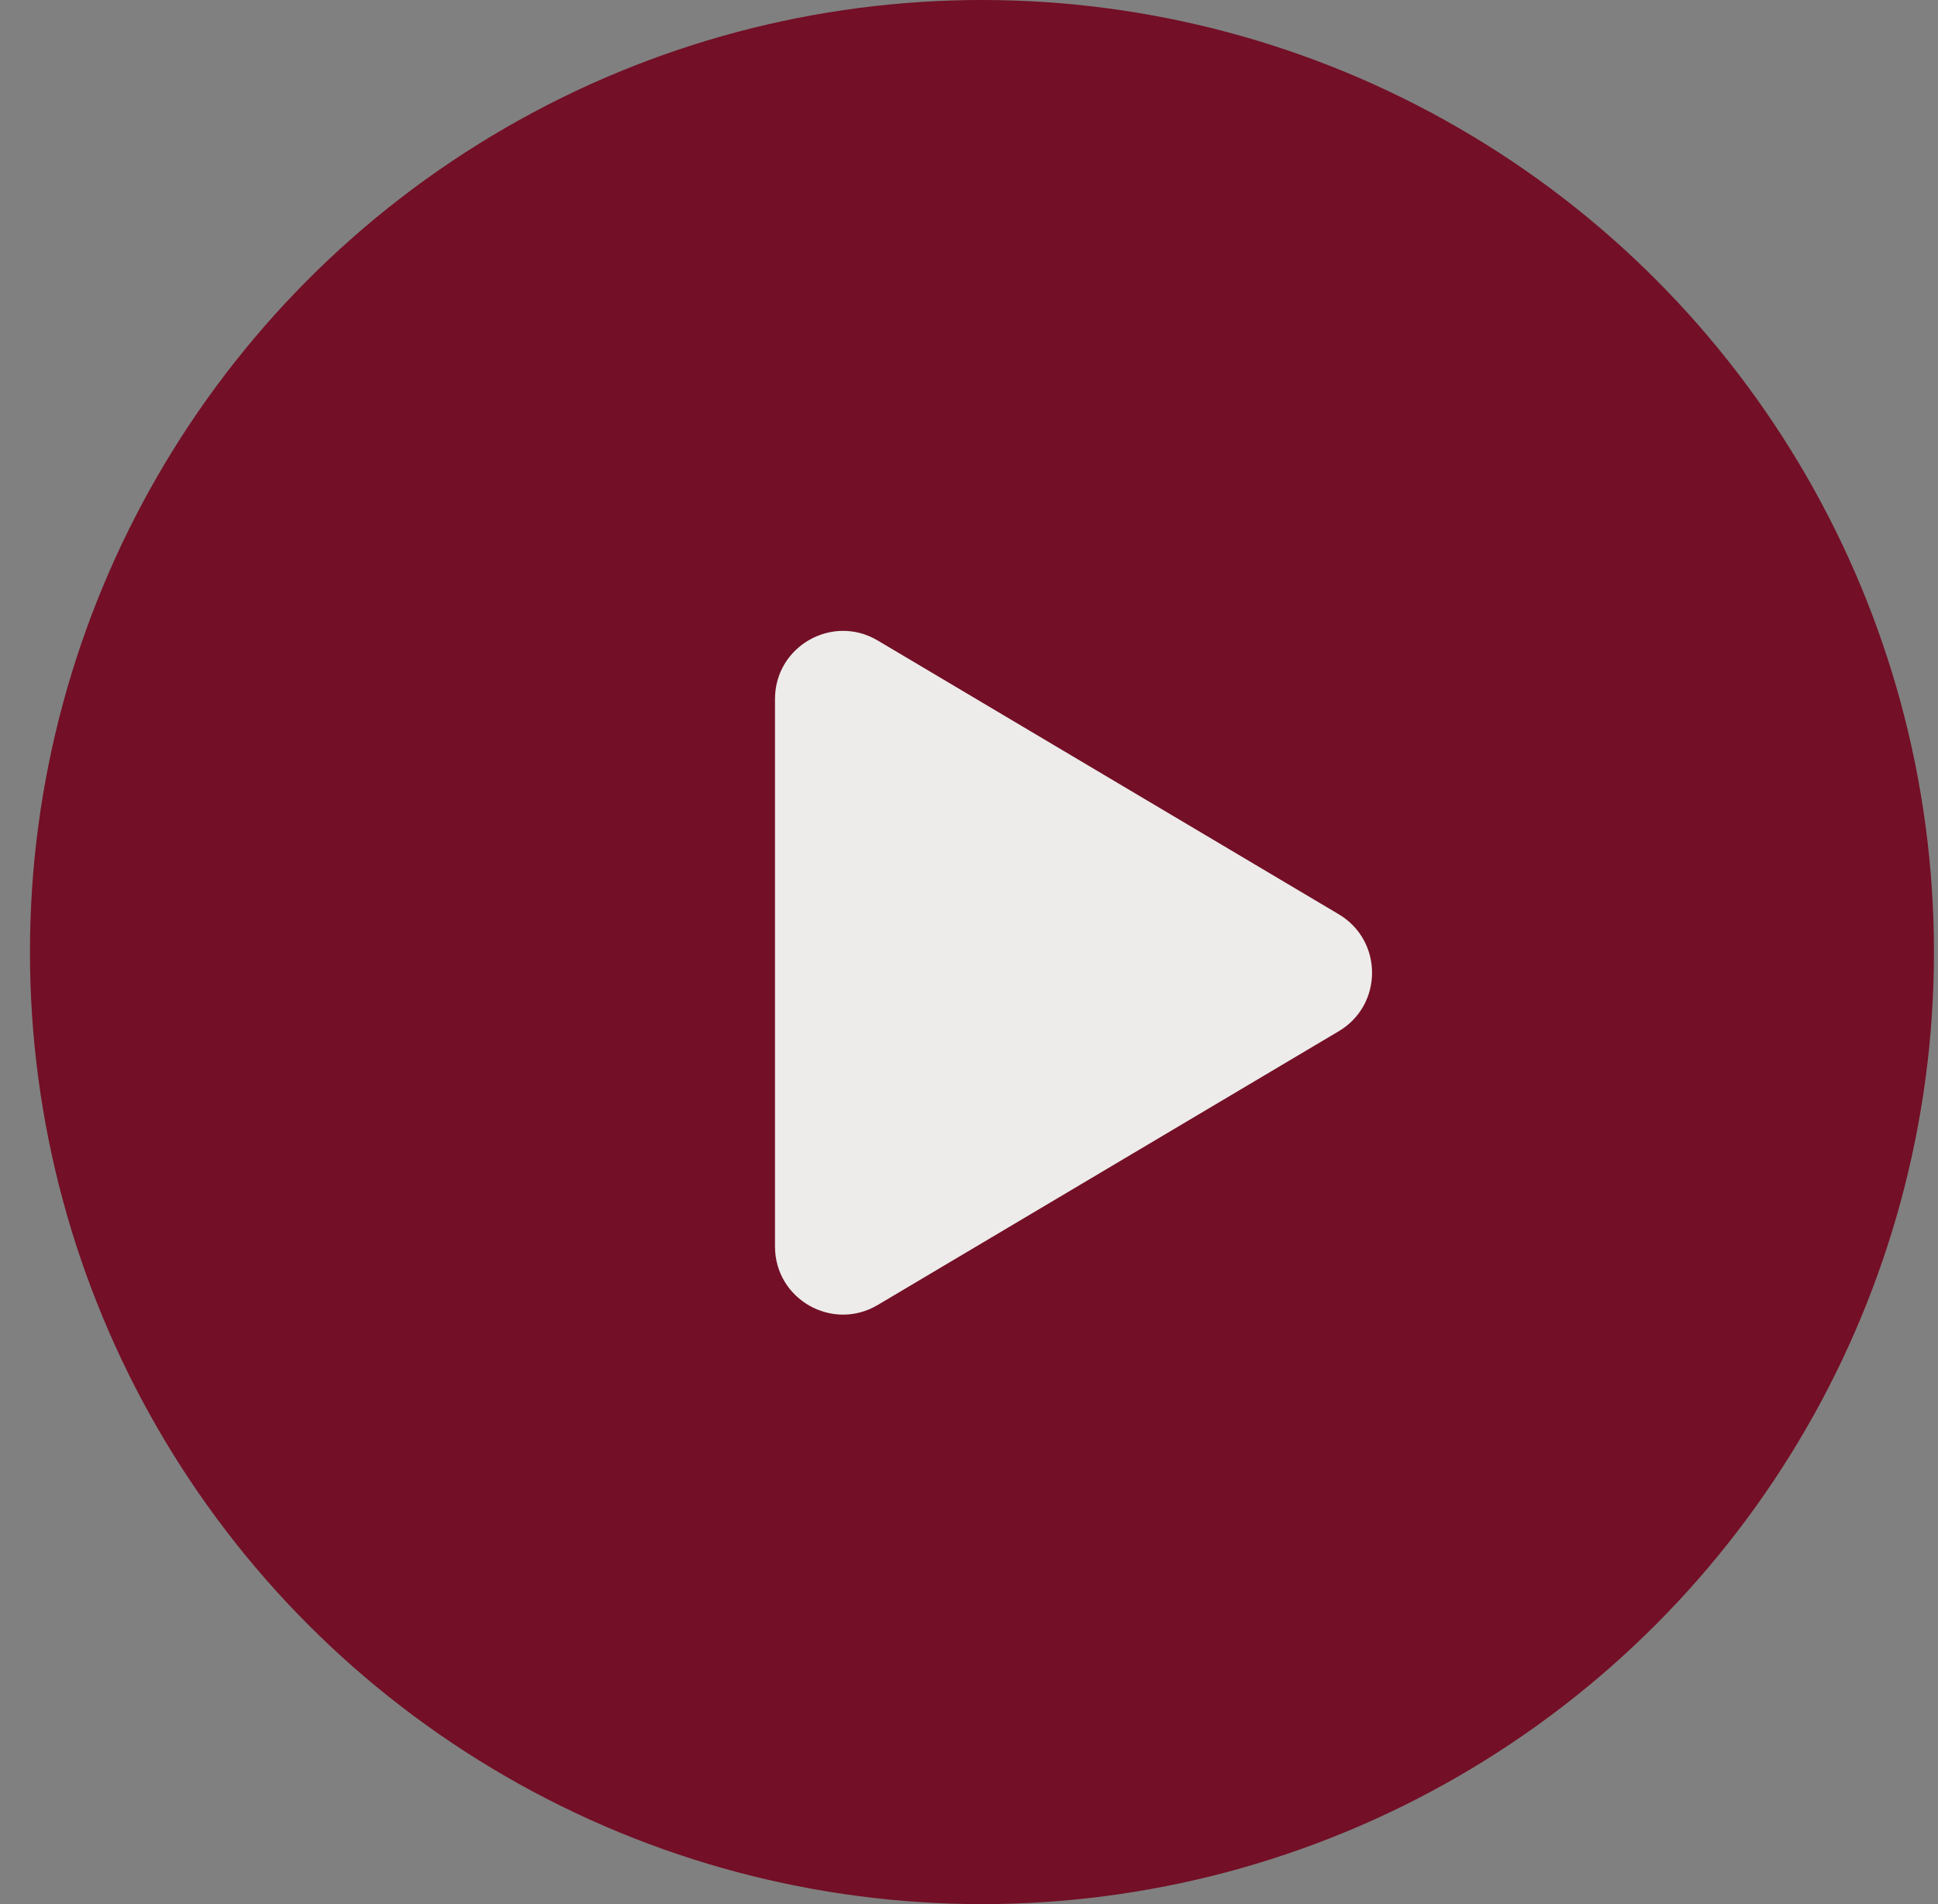
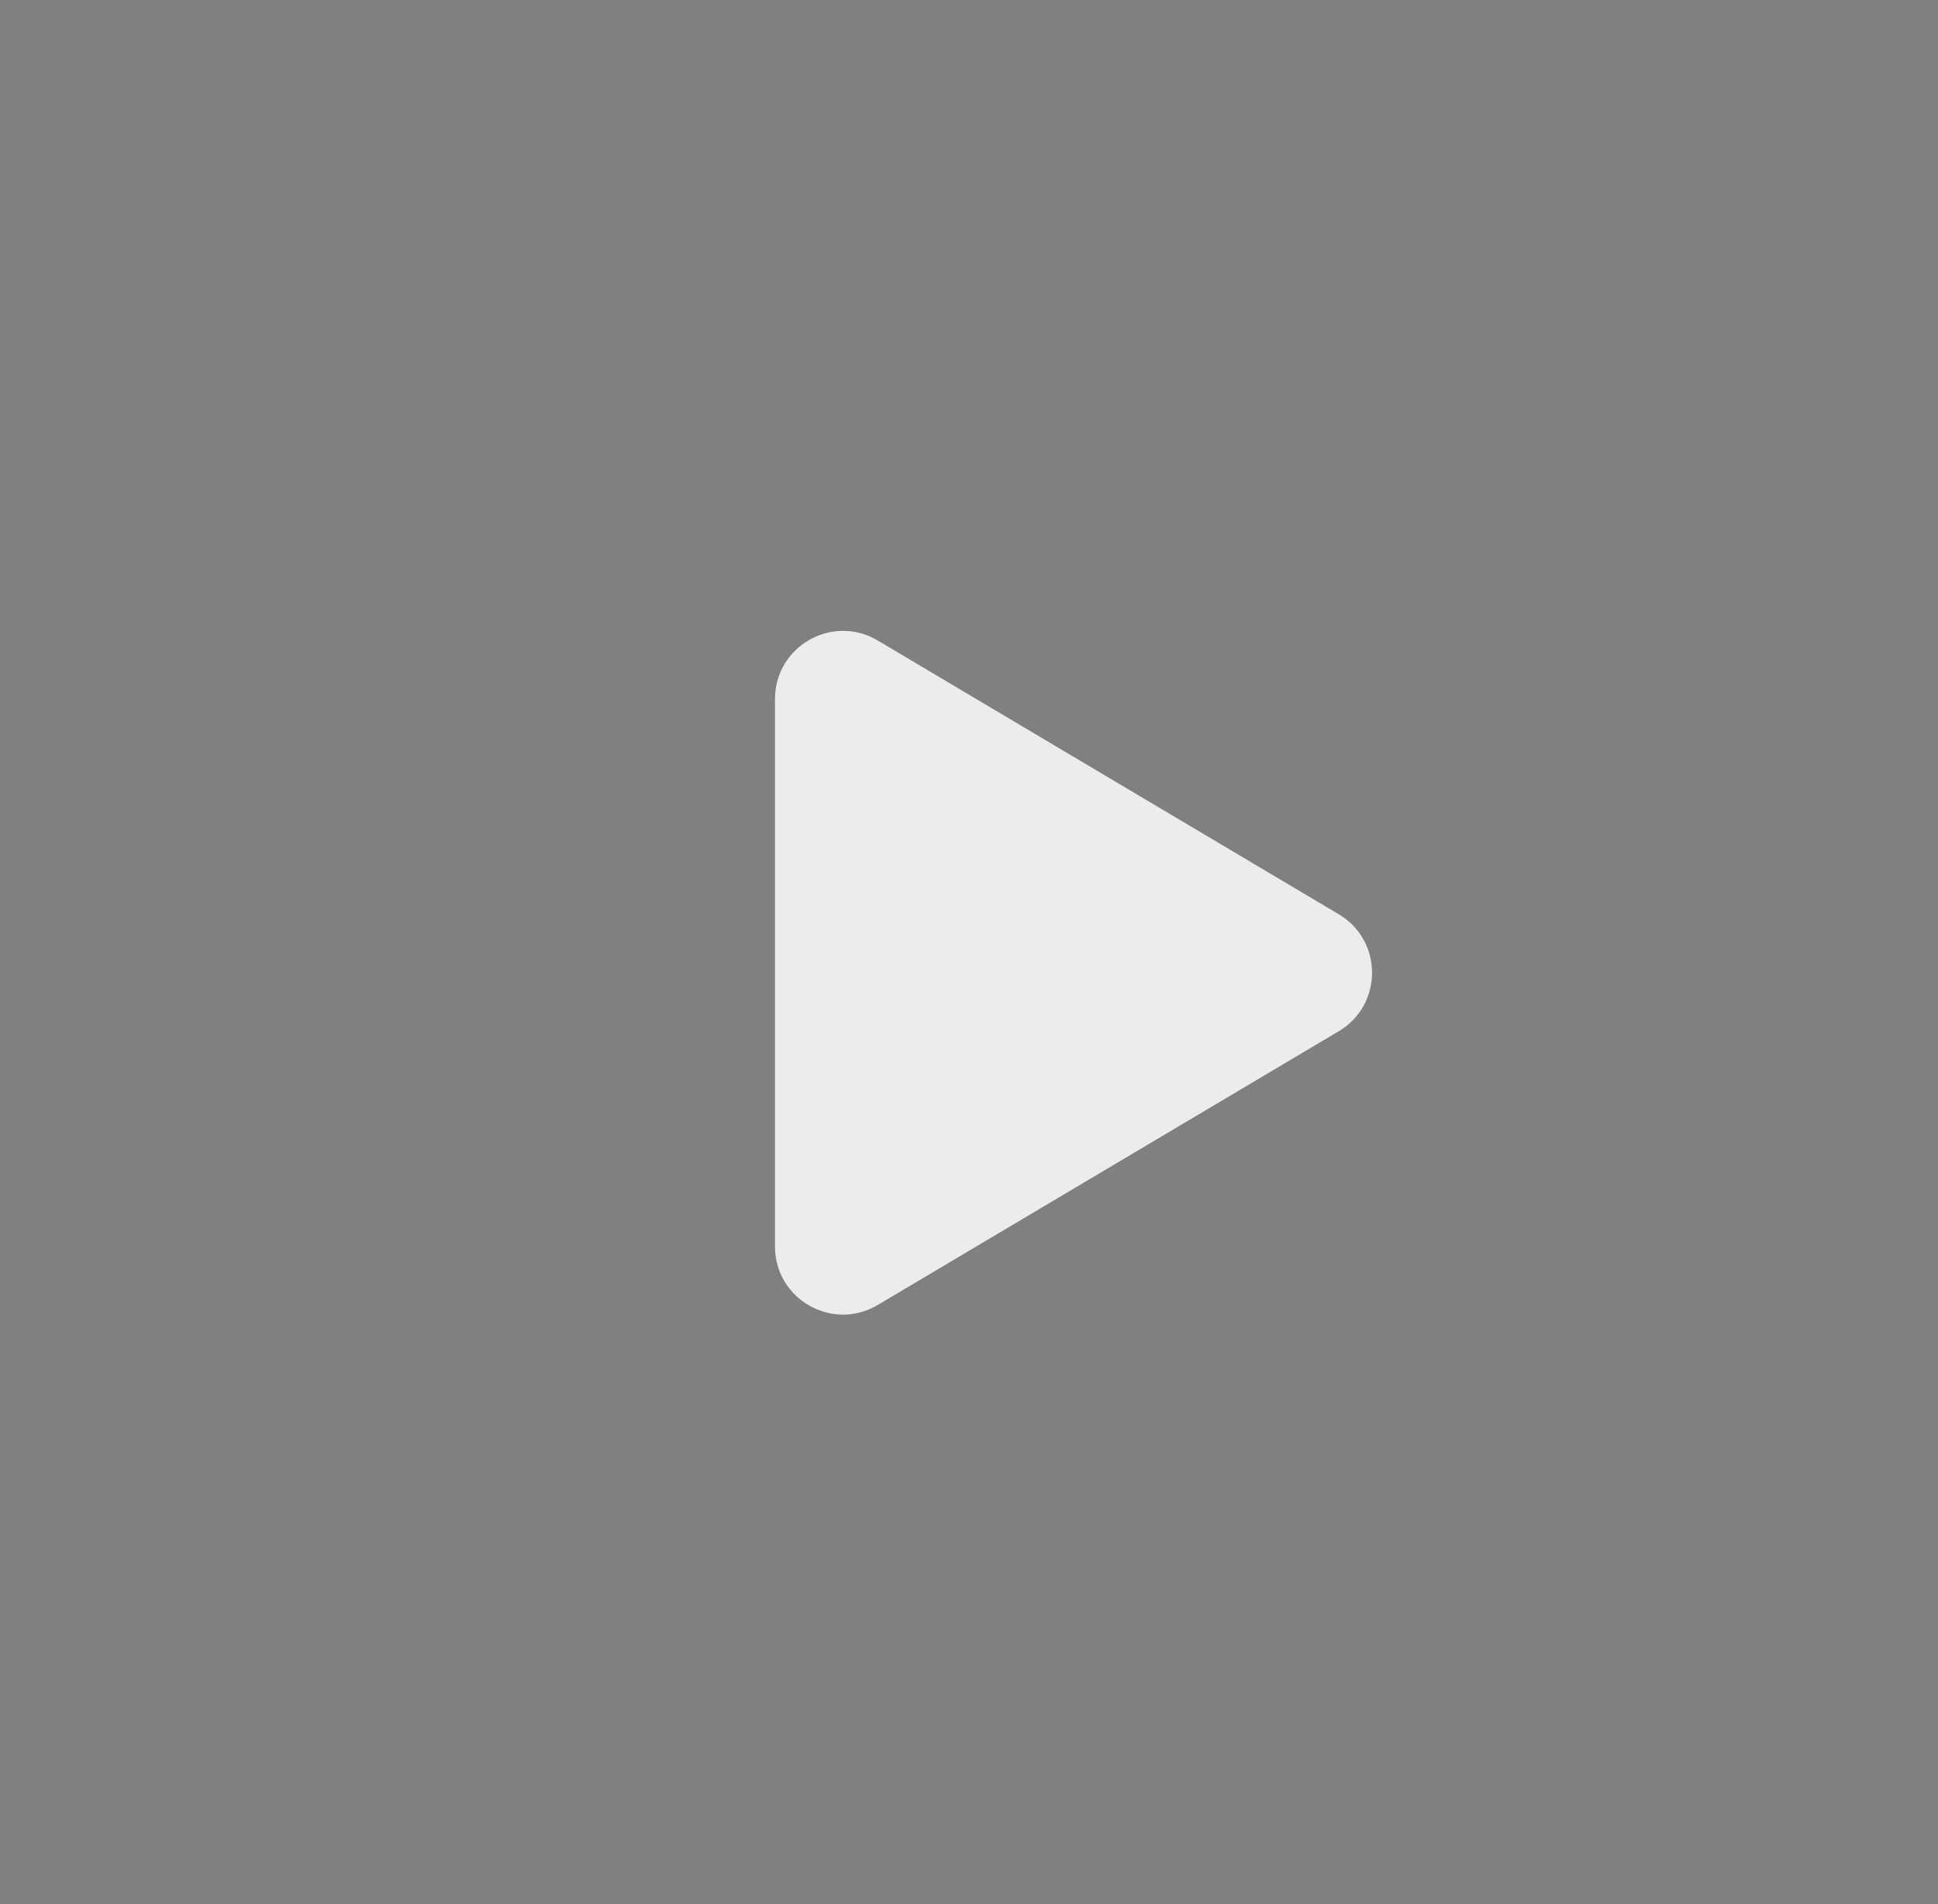
<svg xmlns="http://www.w3.org/2000/svg" width="57" height="56" viewBox="0 0 57 56" fill="none">
  <rect x="0" y="0" width="57" height="56" fill="#808080" stroke="none" />
-   <circle cx="28.881" cy="28" r="28" fill="#730F26" />
  <path d="M39.376 26.889C40.681 27.664 40.681 29.553 39.376 30.328L25.815 38.38C24.482 39.172 22.794 38.211 22.794 36.66L22.794 20.557C22.794 19.006 24.482 18.046 25.815 18.837L39.376 26.889Z" fill="#EDECEB" />
</svg>